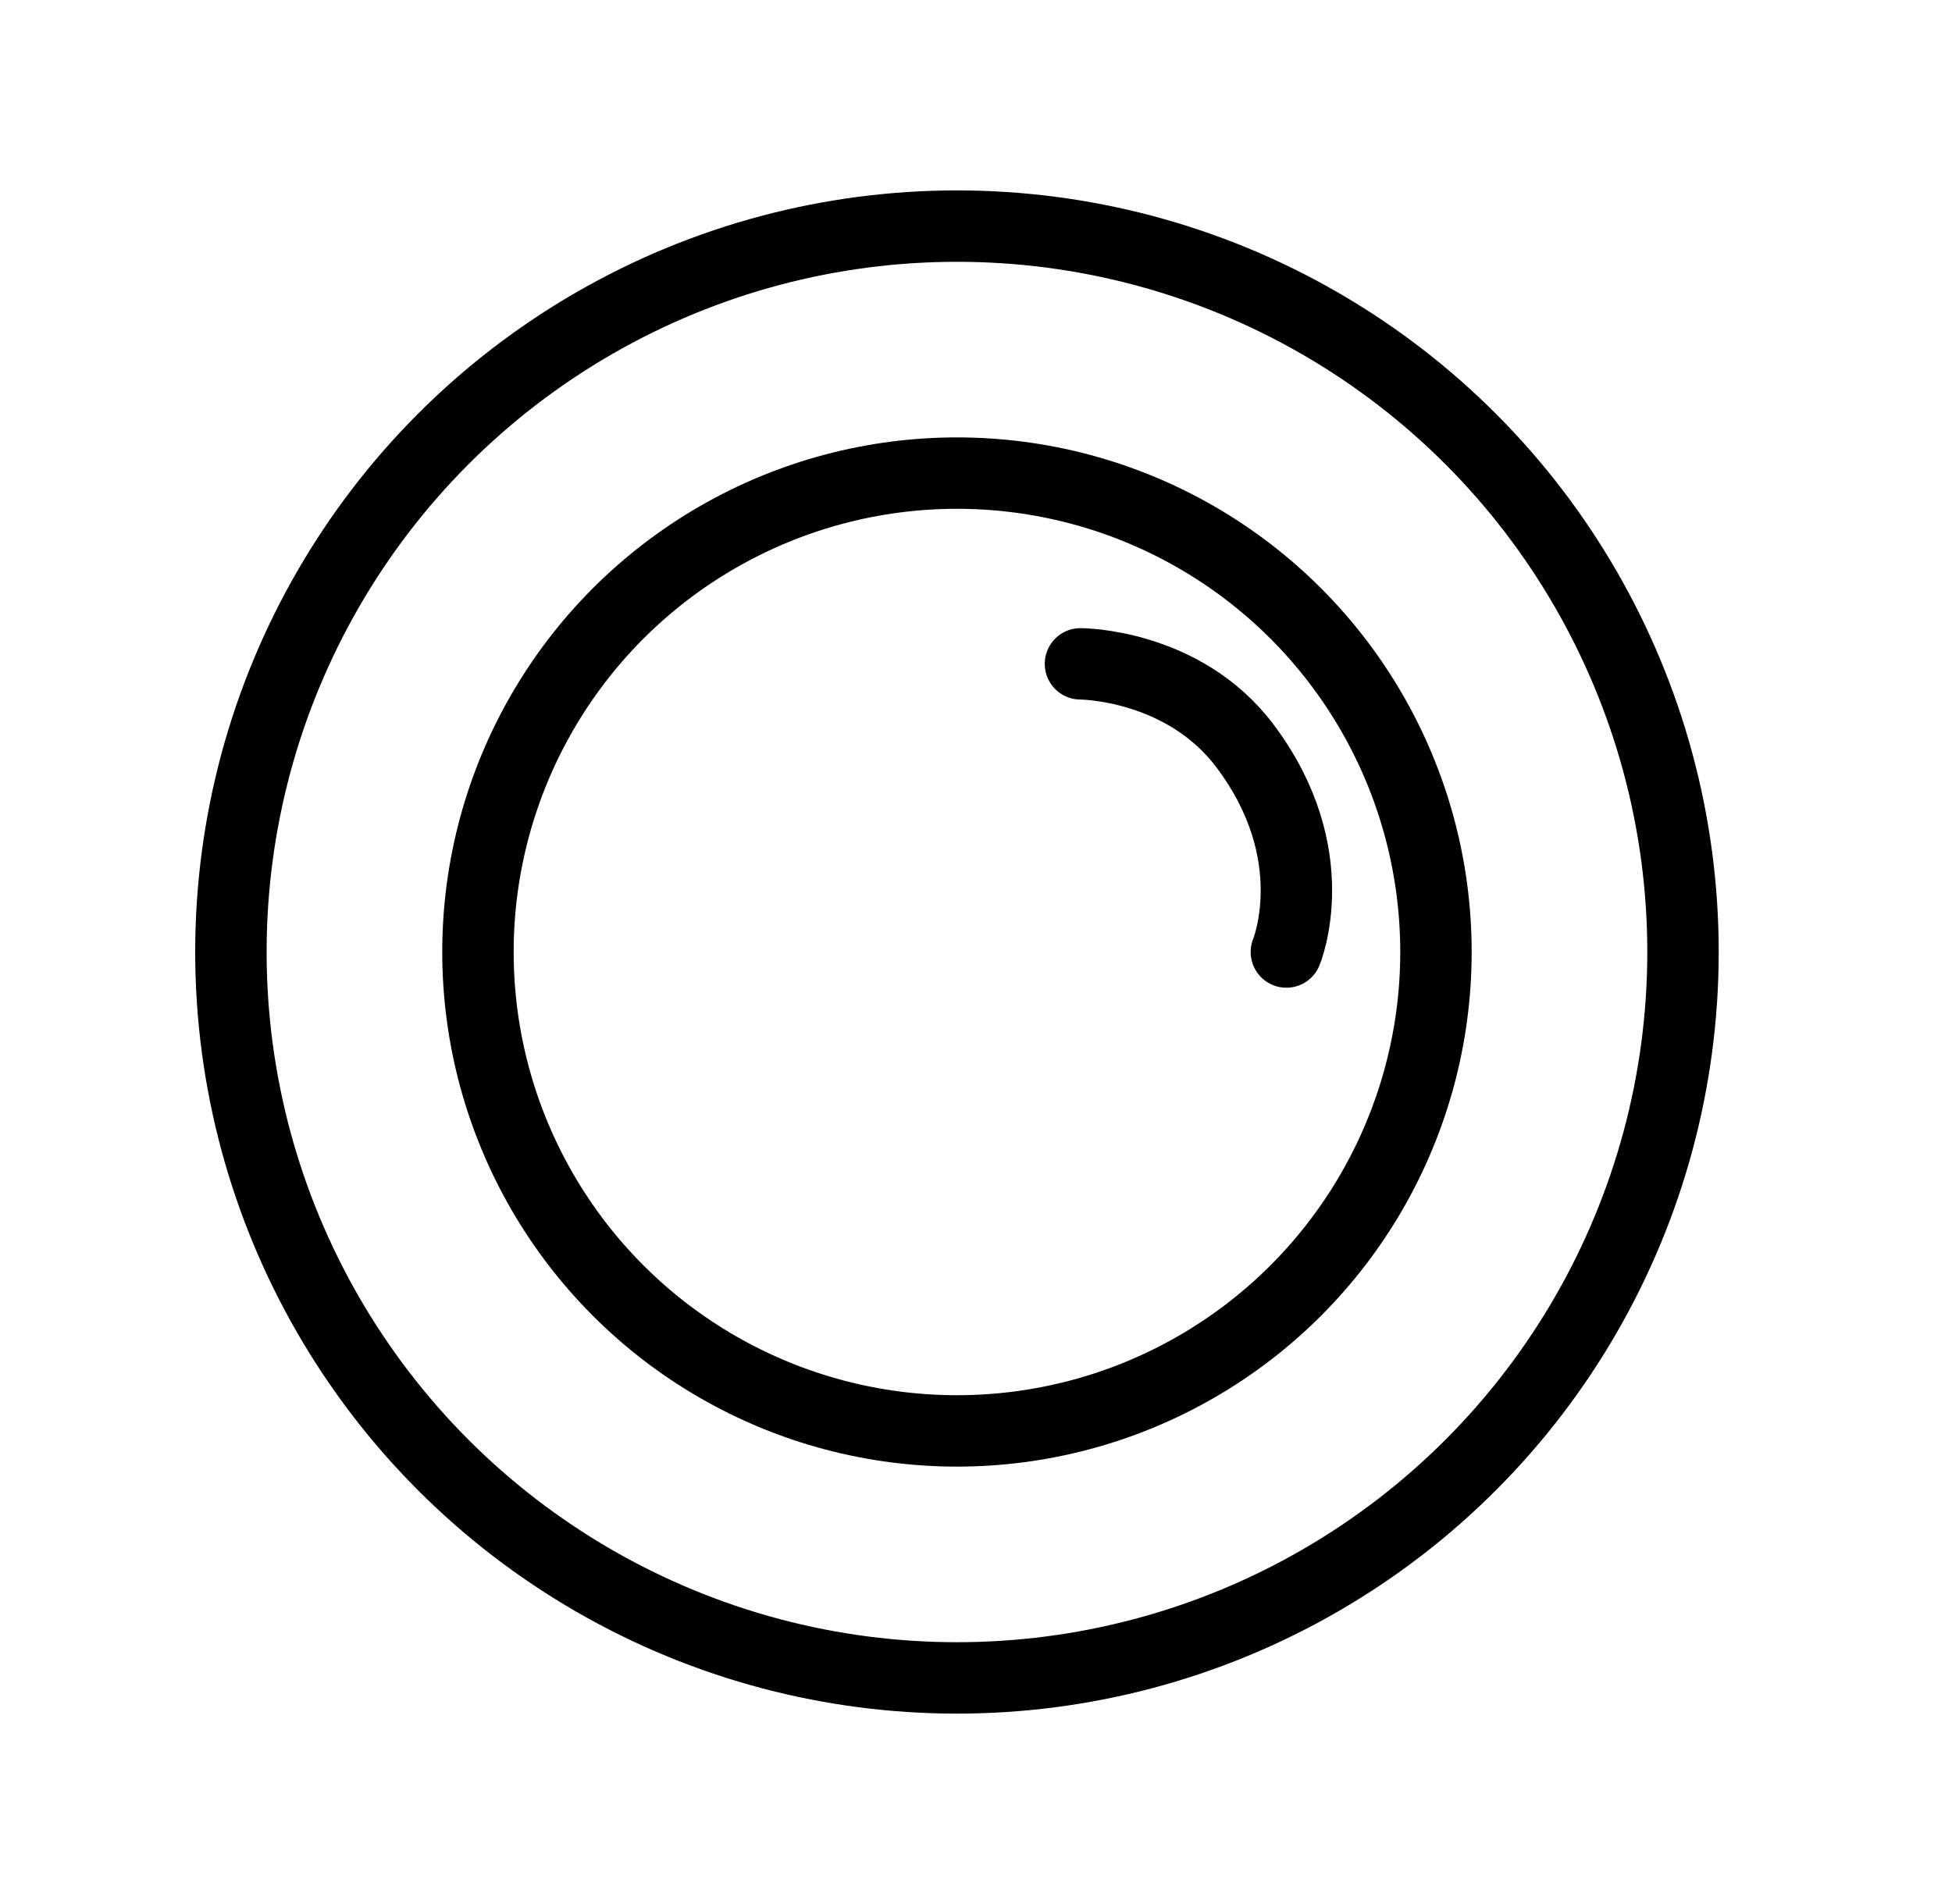
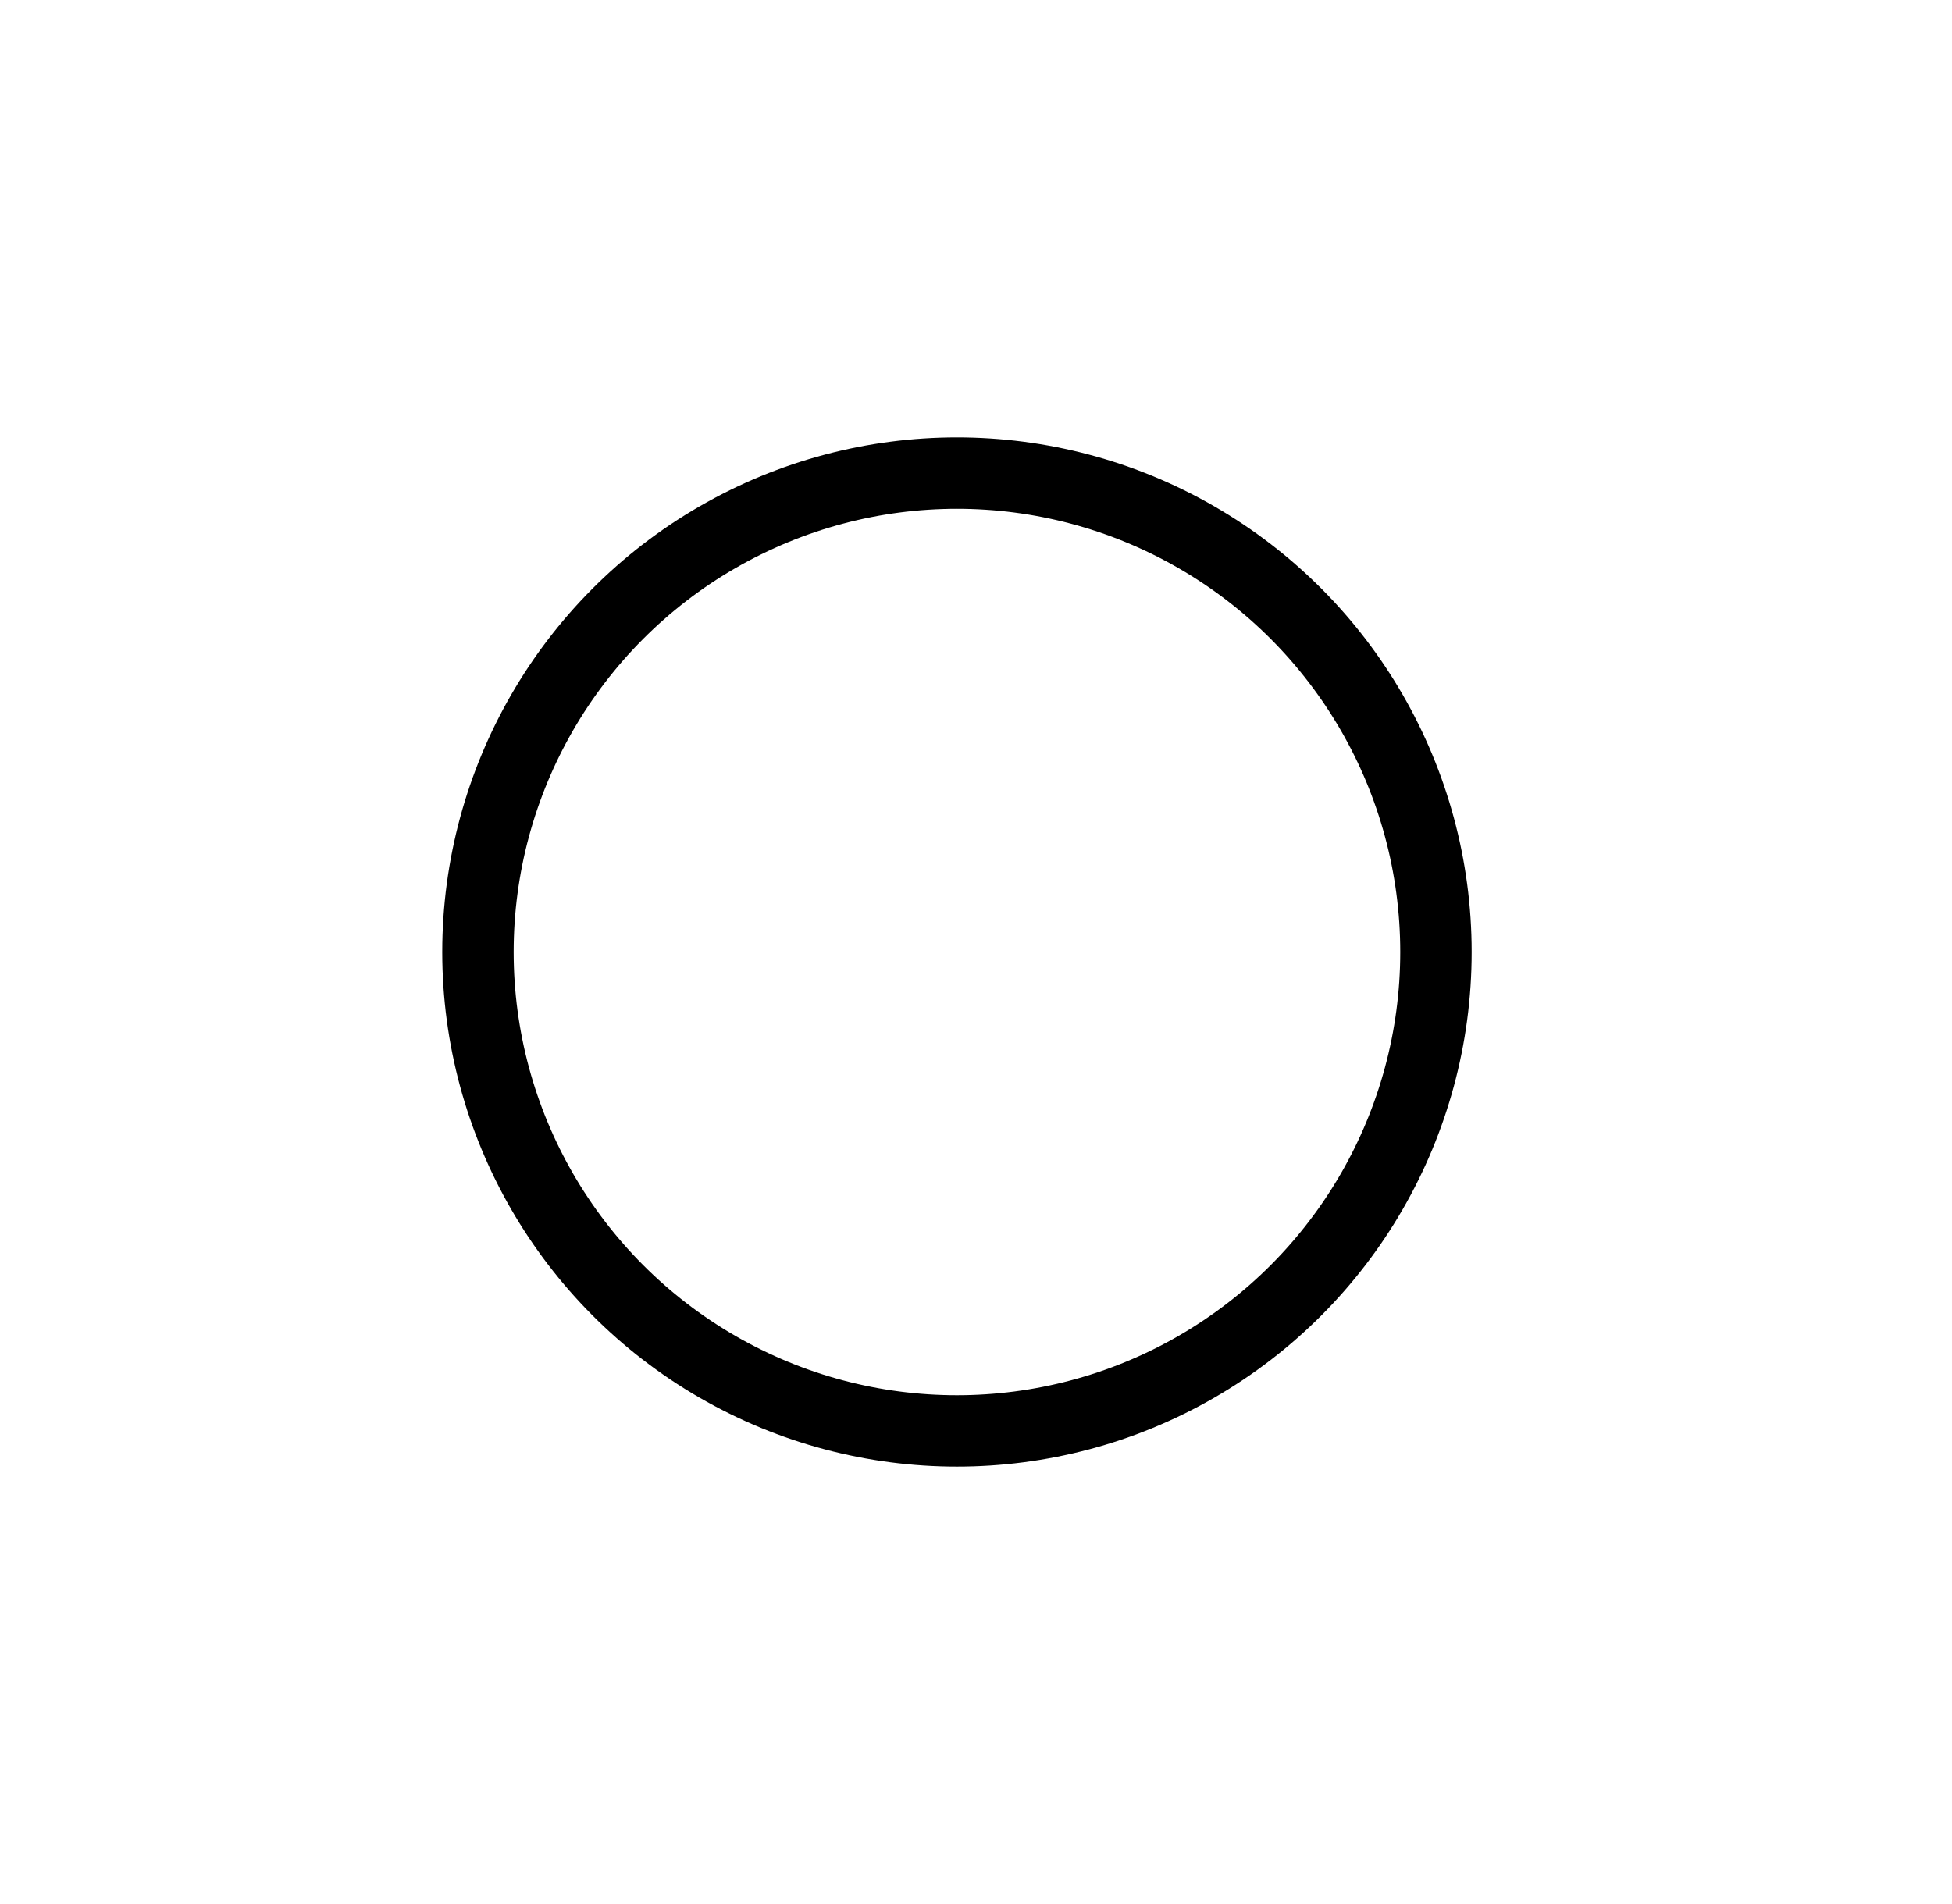
<svg xmlns="http://www.w3.org/2000/svg" width="41" height="40" viewBox="0 0 41 40" fill="none">
-   <circle cx="20.1" cy="20" r="15.25" stroke="black" stroke-width="1.5" />
  <circle cx="20.1" cy="20" r="10.061" stroke="black" stroke-width="1.5" />
-   <path d="M22.694 13.946C22.694 13.946 24.857 13.946 26.154 15.676C27.869 17.962 27.019 20 27.019 20" stroke="black" stroke-width="1.5" stroke-linecap="round" />
</svg>